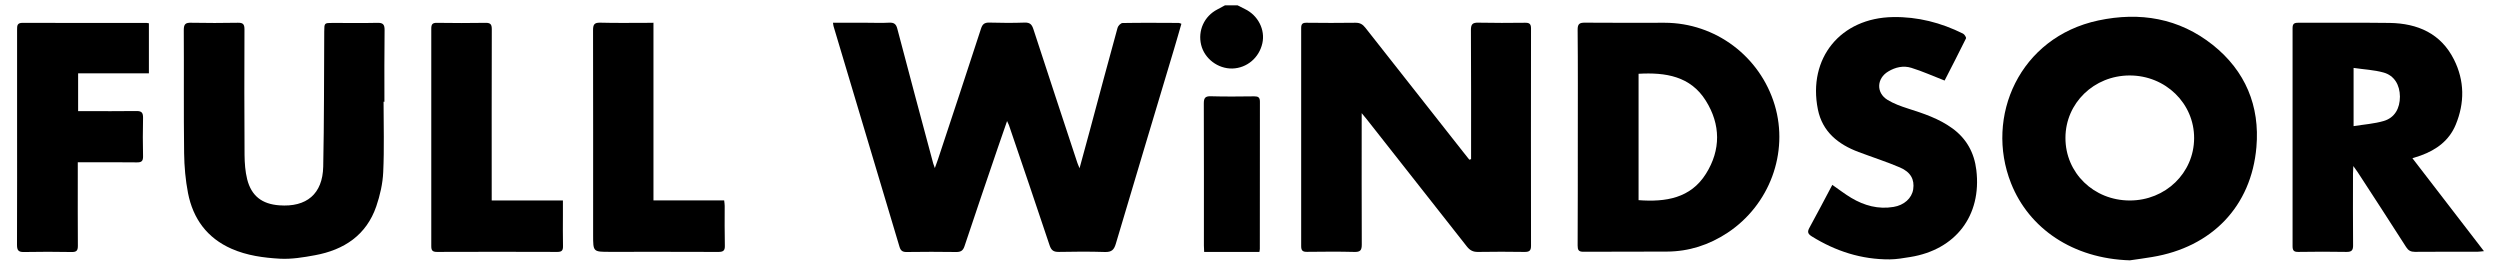
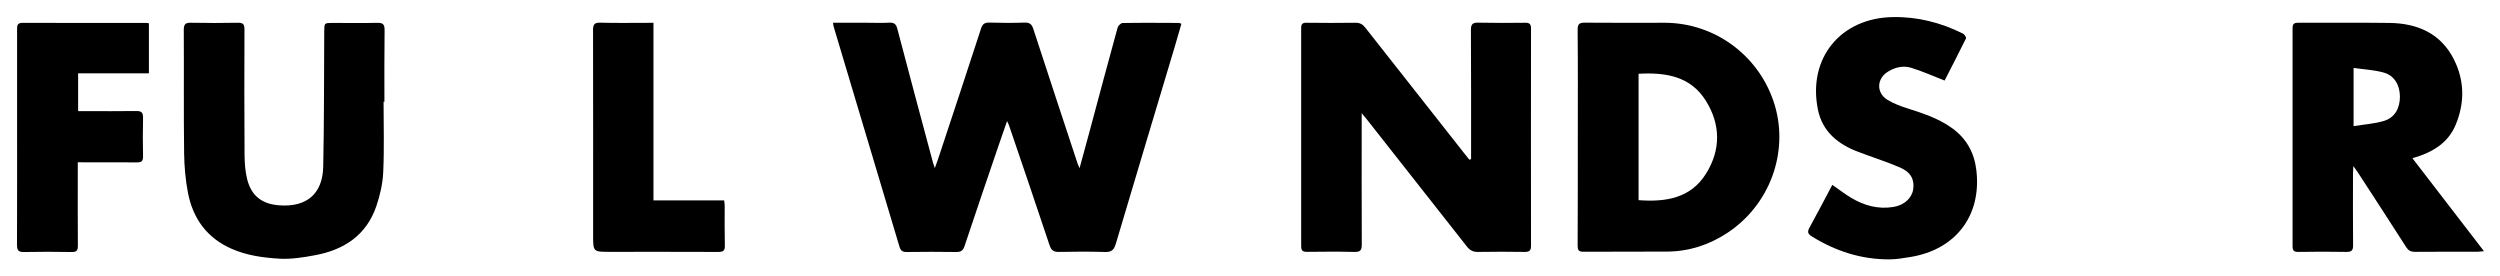
<svg xmlns="http://www.w3.org/2000/svg" width="145" height="16" viewBox="0 0 145 16" fill="none">
-   <path d="M71.784 0.311C71.922 0.38 72.064 0.454 72.202 0.523C72.965 0.887 73.394 1.724 73.216 2.511C73.029 3.353 72.32 3.949 71.478 3.974C70.642 3.993 69.864 3.407 69.667 2.605C69.465 1.778 69.844 0.941 70.607 0.547C70.755 0.469 70.903 0.39 71.045 0.311C71.296 0.311 71.543 0.311 71.784 0.311Z" fill="black" />
  <path d="M48.313 1.32C48.998 1.32 49.642 1.32 50.287 1.32C50.716 1.32 51.144 1.34 51.567 1.315C51.848 1.301 51.976 1.389 52.045 1.67C52.729 4.279 53.428 6.878 54.127 9.482C54.142 9.536 54.167 9.59 54.221 9.748C54.3 9.526 54.354 9.393 54.398 9.256C55.235 6.73 56.072 4.205 56.894 1.675C56.977 1.409 57.091 1.305 57.376 1.31C58.06 1.33 58.745 1.335 59.429 1.31C59.739 1.301 59.847 1.419 59.936 1.689C60.778 4.279 61.634 6.858 62.486 9.443C62.511 9.521 62.55 9.6 62.614 9.758C62.825 8.97 63.022 8.261 63.214 7.552C63.746 5.569 64.273 3.59 64.819 1.611C64.849 1.497 65.006 1.335 65.11 1.335C66.198 1.315 67.281 1.325 68.368 1.33C68.403 1.33 68.437 1.35 68.521 1.379C68.378 1.867 68.245 2.354 68.098 2.836C66.971 6.607 65.833 10.373 64.716 14.144C64.612 14.488 64.475 14.626 64.091 14.616C63.2 14.587 62.309 14.592 61.418 14.611C61.108 14.616 60.975 14.523 60.876 14.227C60.103 11.899 59.306 9.58 58.518 7.257C58.498 7.203 58.469 7.149 58.41 7.021C58.218 7.572 58.05 8.054 57.883 8.542C57.233 10.452 56.579 12.357 55.944 14.272C55.855 14.543 55.722 14.621 55.447 14.616C54.496 14.602 53.541 14.602 52.591 14.616C52.355 14.621 52.242 14.547 52.173 14.321C50.903 10.063 49.628 5.805 48.353 1.547C48.333 1.493 48.333 1.443 48.313 1.32Z" fill="black" />
  <path d="M85.323 9.231C85.323 9.103 85.323 8.975 85.323 8.847C85.323 6.479 85.328 4.107 85.313 1.739C85.313 1.399 85.416 1.306 85.746 1.315C86.647 1.335 87.553 1.33 88.454 1.32C88.7 1.315 88.799 1.384 88.799 1.645C88.793 5.849 88.793 10.053 88.799 14.262C88.799 14.538 88.7 14.612 88.434 14.612C87.533 14.597 86.628 14.597 85.727 14.612C85.441 14.617 85.259 14.523 85.082 14.301C83.152 11.84 81.213 9.384 79.278 6.927C79.204 6.834 79.125 6.745 78.978 6.563C78.978 6.789 78.978 6.912 78.978 7.036C78.978 9.418 78.973 11.801 78.983 14.183C78.983 14.513 78.899 14.621 78.554 14.612C77.639 14.587 76.723 14.597 75.808 14.607C75.556 14.612 75.468 14.533 75.468 14.277C75.473 10.058 75.473 5.844 75.468 1.625C75.468 1.379 75.556 1.315 75.788 1.32C76.728 1.33 77.668 1.335 78.609 1.32C78.869 1.315 79.032 1.404 79.189 1.606C81.075 4.008 82.97 6.405 84.86 8.808C84.978 8.96 85.102 9.108 85.22 9.261C85.259 9.246 85.289 9.241 85.323 9.231Z" fill="black" />
-   <path d="M123.532 15.099C120.219 15 117.679 13.248 116.64 10.629C115.11 6.765 117.128 2.162 121.701 1.187C124.113 0.675 126.387 1.049 128.347 2.61C130.232 4.116 131.079 6.144 130.872 8.532C130.577 11.968 128.288 14.336 124.822 14.907C124.394 14.981 123.965 15.035 123.532 15.099ZM123.527 11.628C125.6 11.628 127.249 10.033 127.259 8.02C127.269 6.002 125.605 4.377 123.522 4.377C121.455 4.377 119.801 5.977 119.796 7.99C119.786 10.024 121.435 11.628 123.527 11.628Z" fill="black" />
  <path d="M91.513 7.971C91.513 5.894 91.523 3.816 91.503 1.734C91.498 1.384 91.611 1.31 91.936 1.315C93.472 1.33 95.013 1.32 96.549 1.32C99.493 1.325 102.082 3.265 102.934 6.095C103.761 8.862 102.633 11.894 100.192 13.504C99.123 14.208 97.957 14.587 96.677 14.592C95.067 14.602 93.452 14.592 91.843 14.602C91.552 14.607 91.503 14.489 91.503 14.238C91.513 12.15 91.513 10.063 91.513 7.971ZM95.037 4.279C95.037 6.75 95.037 9.172 95.037 11.609C96.608 11.727 98.055 11.501 98.946 10.078C99.813 8.699 99.803 7.218 98.936 5.839C98.05 4.417 96.603 4.19 95.037 4.279Z" fill="black" />
  <path d="M139.92 9.177C140.619 10.087 141.303 10.969 141.982 11.855C142.662 12.741 143.341 13.622 144.069 14.567C143.892 14.582 143.794 14.601 143.69 14.601C142.479 14.601 141.273 14.597 140.062 14.607C139.826 14.607 139.688 14.533 139.56 14.336C138.63 12.879 137.685 11.431 136.744 9.984C136.68 9.886 136.612 9.797 136.493 9.63C136.484 9.836 136.474 9.95 136.474 10.063C136.474 11.446 136.464 12.834 136.479 14.218C136.484 14.518 136.395 14.616 136.09 14.611C135.164 14.592 134.234 14.597 133.308 14.611C133.057 14.616 132.969 14.543 132.969 14.282C132.974 10.063 132.974 5.849 132.969 1.63C132.969 1.384 133.057 1.32 133.289 1.32C135.061 1.33 136.828 1.305 138.6 1.33C140.22 1.355 141.574 1.94 142.332 3.457C142.947 4.682 142.957 5.967 142.43 7.237C142.051 8.148 141.318 8.689 140.407 9.019C140.259 9.068 140.107 9.113 139.92 9.177ZM136.508 3.939C136.508 5.101 136.508 6.159 136.508 7.316C137.123 7.217 137.709 7.178 138.261 7.016C138.891 6.829 139.196 6.287 139.196 5.603C139.191 4.928 138.871 4.377 138.241 4.205C137.69 4.052 137.104 4.028 136.508 3.939Z" fill="black" />
  <path d="M22.247 5.898C22.247 7.257 22.291 8.62 22.227 9.979C22.198 10.649 22.041 11.333 21.824 11.968C21.248 13.642 19.953 14.493 18.27 14.803C17.6 14.927 16.911 15.04 16.242 15.005C15.287 14.951 14.327 14.823 13.431 14.429C12.008 13.804 11.196 12.682 10.905 11.2C10.758 10.442 10.689 9.659 10.679 8.886C10.649 6.504 10.674 4.121 10.659 1.739C10.659 1.389 10.768 1.31 11.092 1.32C11.993 1.34 12.899 1.335 13.805 1.32C14.09 1.315 14.179 1.404 14.179 1.694C14.169 4.126 14.169 6.558 14.184 8.99C14.189 9.457 14.223 9.945 14.336 10.398C14.583 11.367 15.198 11.835 16.197 11.909C17.782 12.027 18.713 11.249 18.747 9.664C18.801 7.05 18.791 4.436 18.806 1.822C18.811 1.33 18.806 1.33 19.303 1.33C20.16 1.33 21.012 1.345 21.868 1.325C22.198 1.315 22.311 1.399 22.306 1.748C22.287 3.132 22.296 4.52 22.296 5.908C22.282 5.898 22.262 5.898 22.247 5.898Z" fill="black" />
  <path d="M106.274 10.722C106.673 10.998 107.008 11.259 107.372 11.476C108.125 11.924 108.938 12.15 109.824 12.002C110.434 11.904 110.887 11.5 110.966 10.978C111.049 10.417 110.828 9.984 110.198 9.713C109.415 9.379 108.598 9.118 107.8 8.817C106.614 8.374 105.698 7.641 105.437 6.346C104.842 3.373 106.752 1.035 109.799 0.99C111.227 0.966 112.58 1.315 113.855 1.95C113.944 1.994 114.052 2.172 114.028 2.226C113.609 3.077 113.176 3.914 112.787 4.672C112.113 4.411 111.497 4.131 110.857 3.934C110.4 3.791 109.932 3.895 109.518 4.146C108.849 4.544 108.805 5.371 109.464 5.785C109.829 6.011 110.252 6.164 110.67 6.297C111.566 6.582 112.457 6.878 113.23 7.439C114.062 8.04 114.51 8.867 114.628 9.866C114.943 12.504 113.432 14.483 110.793 14.907C110.4 14.971 110.006 15.04 109.607 15.044C107.968 15.054 106.471 14.572 105.083 13.71C104.842 13.558 104.817 13.44 104.955 13.194C105.403 12.381 105.826 11.564 106.274 10.722Z" fill="black" />
-   <path d="M8.636 1.35C8.636 2.32 8.636 3.26 8.636 4.254C7.268 4.254 5.909 4.254 4.531 4.254C4.531 5.002 4.531 5.697 4.531 6.445C4.678 6.445 4.806 6.445 4.939 6.445C5.929 6.445 6.918 6.455 7.908 6.44C8.218 6.435 8.301 6.538 8.297 6.839C8.277 7.582 8.282 8.32 8.297 9.064C8.301 9.334 8.218 9.423 7.942 9.418C6.943 9.403 5.939 9.413 4.939 9.413C4.806 9.413 4.678 9.413 4.511 9.413C4.511 9.733 4.511 10.009 4.511 10.284C4.511 11.609 4.506 12.933 4.516 14.257C4.516 14.523 4.447 14.621 4.166 14.617C3.241 14.602 2.311 14.597 1.385 14.617C1.04 14.626 0.986 14.484 0.986 14.188C0.996 11.707 0.991 9.231 0.991 6.75C0.991 5.071 0.991 3.393 0.991 1.719C0.991 1.493 0.991 1.325 1.306 1.325C3.689 1.335 6.067 1.33 8.449 1.33C8.493 1.325 8.543 1.335 8.636 1.35Z" fill="black" />
-   <path d="M28.519 11.628C29.912 11.628 31.251 11.628 32.649 11.628C32.649 11.934 32.649 12.204 32.649 12.48C32.649 13.076 32.639 13.671 32.654 14.267C32.659 14.508 32.599 14.611 32.334 14.611C30 14.602 27.672 14.602 25.339 14.611C25.073 14.611 25.014 14.513 25.014 14.272C25.019 10.068 25.019 5.864 25.014 1.66C25.014 1.409 25.083 1.32 25.343 1.325C26.284 1.34 27.224 1.34 28.164 1.325C28.469 1.32 28.524 1.433 28.524 1.709C28.514 4.855 28.519 8.005 28.519 11.151C28.519 11.284 28.519 11.431 28.519 11.628Z" fill="black" />
+   <path d="M8.636 1.35C8.636 2.32 8.636 3.26 8.636 4.254C7.268 4.254 5.909 4.254 4.531 4.254C4.531 5.002 4.531 5.697 4.531 6.445C4.678 6.445 4.806 6.445 4.939 6.445C5.929 6.445 6.918 6.455 7.908 6.44C8.218 6.435 8.301 6.538 8.297 6.839C8.277 7.582 8.282 8.32 8.297 9.064C8.301 9.334 8.218 9.423 7.942 9.418C4.806 9.413 4.678 9.413 4.511 9.413C4.511 9.733 4.511 10.009 4.511 10.284C4.511 11.609 4.506 12.933 4.516 14.257C4.516 14.523 4.447 14.621 4.166 14.617C3.241 14.602 2.311 14.597 1.385 14.617C1.04 14.626 0.986 14.484 0.986 14.188C0.996 11.707 0.991 9.231 0.991 6.75C0.991 5.071 0.991 3.393 0.991 1.719C0.991 1.493 0.991 1.325 1.306 1.325C3.689 1.335 6.067 1.33 8.449 1.33C8.493 1.325 8.543 1.335 8.636 1.35Z" fill="black" />
  <path d="M37.901 1.32C37.901 3.068 37.901 4.776 37.901 6.484C37.901 8.183 37.901 9.881 37.901 11.624C39.285 11.624 40.633 11.624 42.002 11.624C42.017 11.757 42.032 11.85 42.032 11.944C42.032 12.711 42.022 13.475 42.041 14.242C42.051 14.533 41.953 14.612 41.667 14.612C39.57 14.602 37.468 14.607 35.371 14.607C34.401 14.607 34.401 14.607 34.401 13.637C34.401 9.674 34.406 5.711 34.397 1.754C34.397 1.434 34.461 1.306 34.815 1.315C35.706 1.34 36.597 1.325 37.488 1.325C37.606 1.32 37.724 1.32 37.901 1.32Z" fill="black" />
-   <path d="M73.046 14.611C71.972 14.611 70.929 14.611 69.841 14.611C69.836 14.479 69.826 14.361 69.826 14.242C69.826 11.495 69.831 8.749 69.821 6.002C69.821 5.692 69.895 5.573 70.225 5.583C71.067 5.608 71.909 5.598 72.75 5.588C72.977 5.588 73.075 5.647 73.075 5.898C73.07 8.744 73.07 11.584 73.07 14.429C73.07 14.474 73.06 14.523 73.046 14.611Z" fill="black" />
</svg>